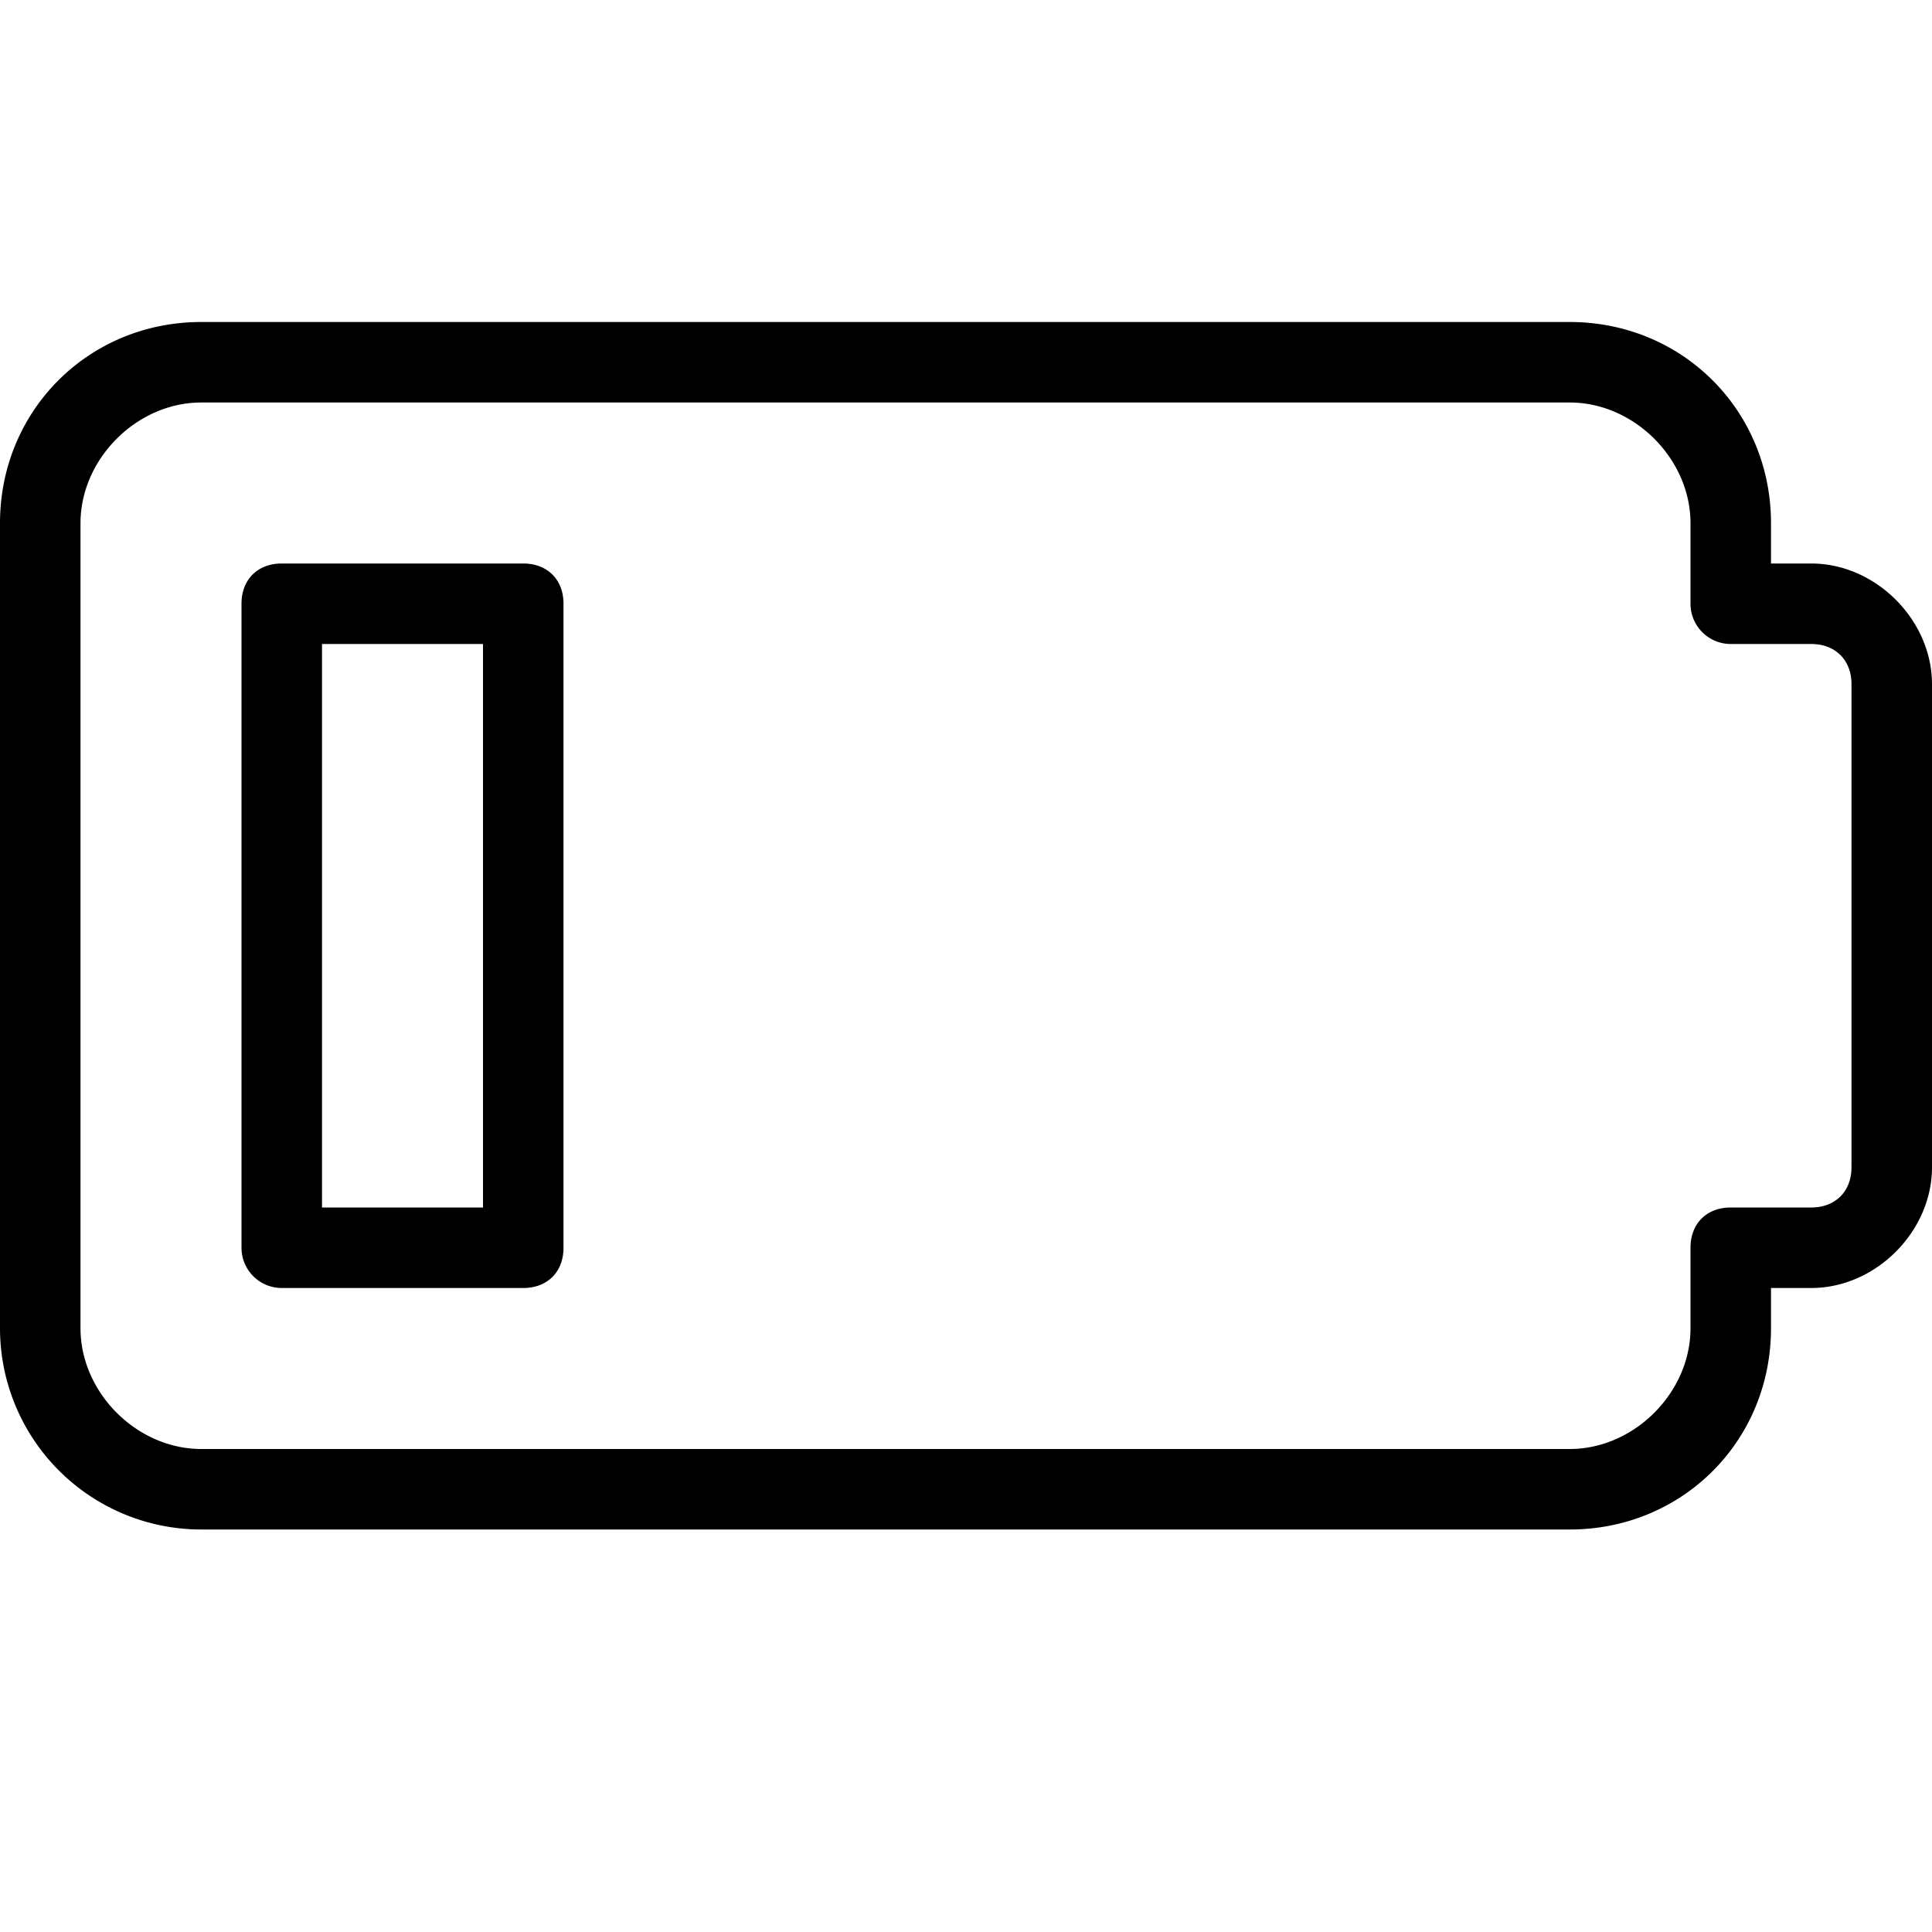
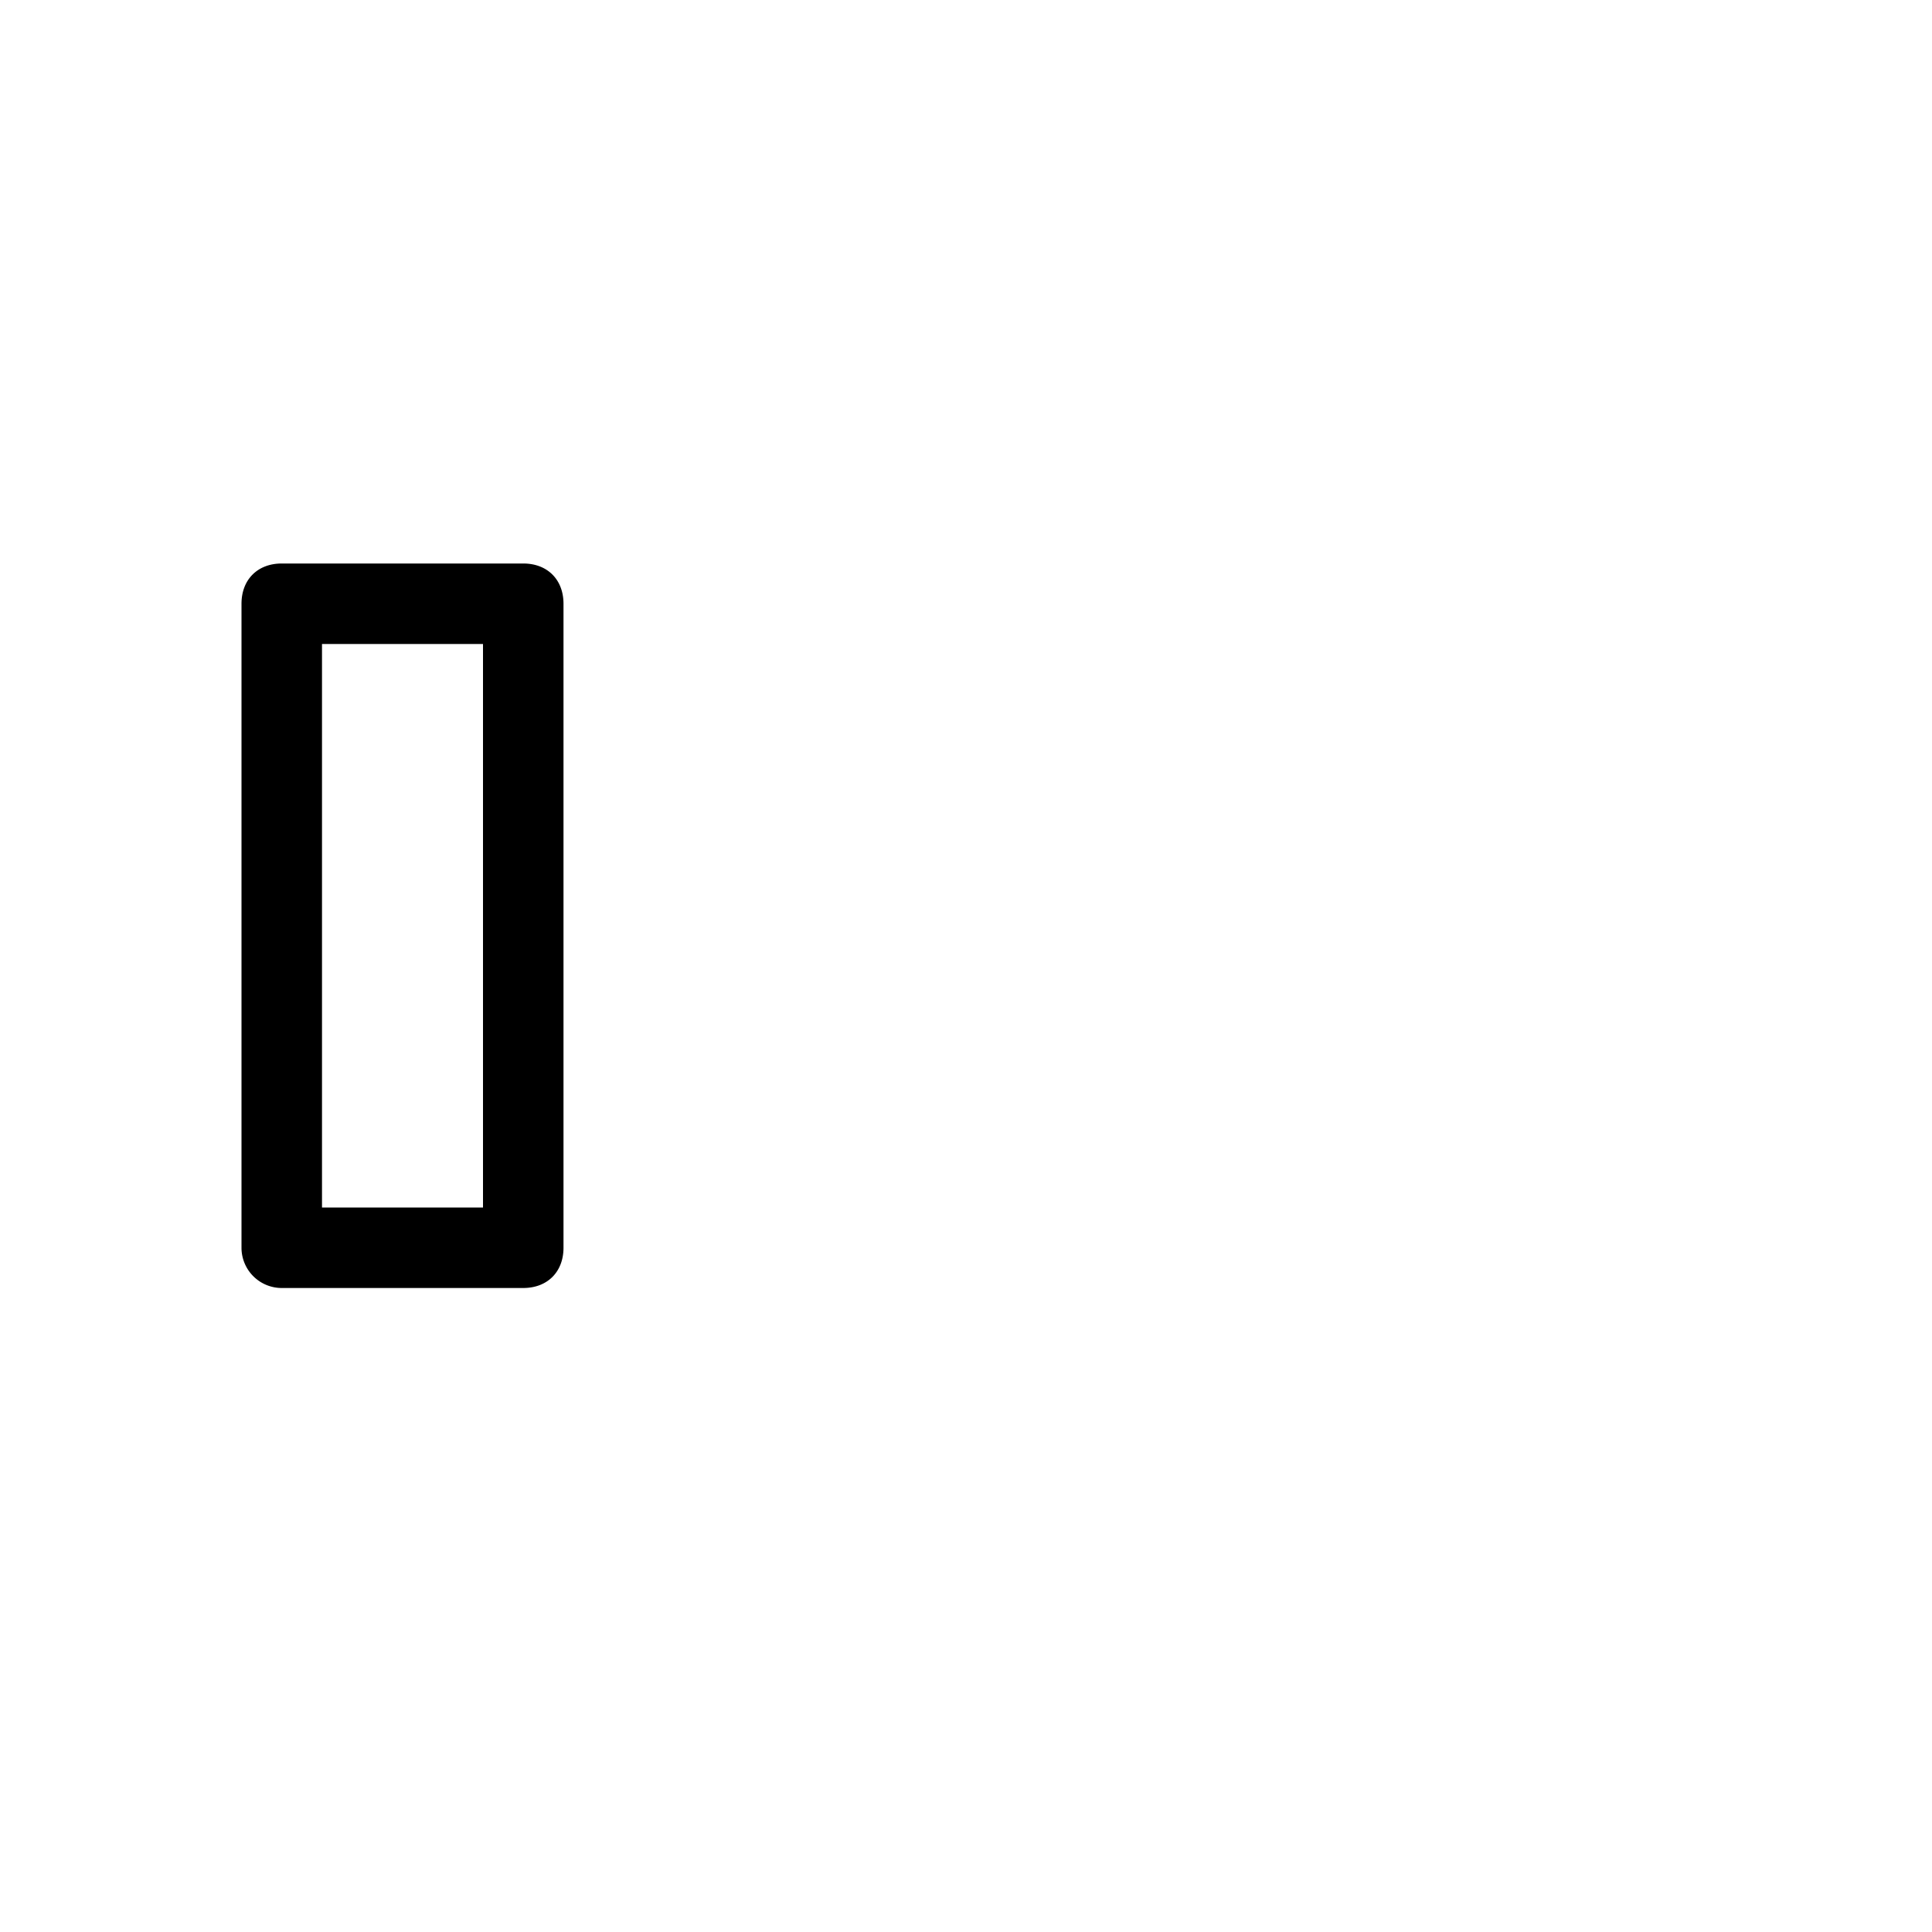
<svg xmlns="http://www.w3.org/2000/svg" height="512" viewBox="0 0 24 24" width="512">
-   <path d="M19.5 19h-17A2.5 2.5 0 010 16.5v-10C0 5.1 1.1 4 2.5 4h17C20.9 4 22 5.1 22 6.5V7h.5c.8 0 1.5.7 1.5 1.5v6c0 .8-.7 1.5-1.5 1.5H22v.5c0 1.4-1.1 2.5-2.5 2.5zM2.5 5C1.7 5 1 5.7 1 6.5v10c0 .8.7 1.5 1.5 1.5h17c.8 0 1.5-.7 1.5-1.5v-1c0-.3.2-.5.5-.5h1c.3 0 .5-.2.5-.5v-6c0-.3-.2-.5-.5-.5h-1a.5.5 0 01-.5-.5v-1c0-.8-.7-1.5-1.5-1.5z" />
-   <path d="M6.5 16h-3a.5.5 0 01-.5-.5v-8c0-.3.2-.5.5-.5h3c.3 0 .5.2.5.5v8c0 .3-.2.5-.5.5zM4 15h2V8H4z" />
+   <path d="M6.5 16h-3a.5.5 0 01-.5-.5v-8c0-.3.2-.5.5-.5h3c.3 0 .5.2.5.5v8c0 .3-.2.5-.5.5zM4 15h2V8H4" />
</svg>